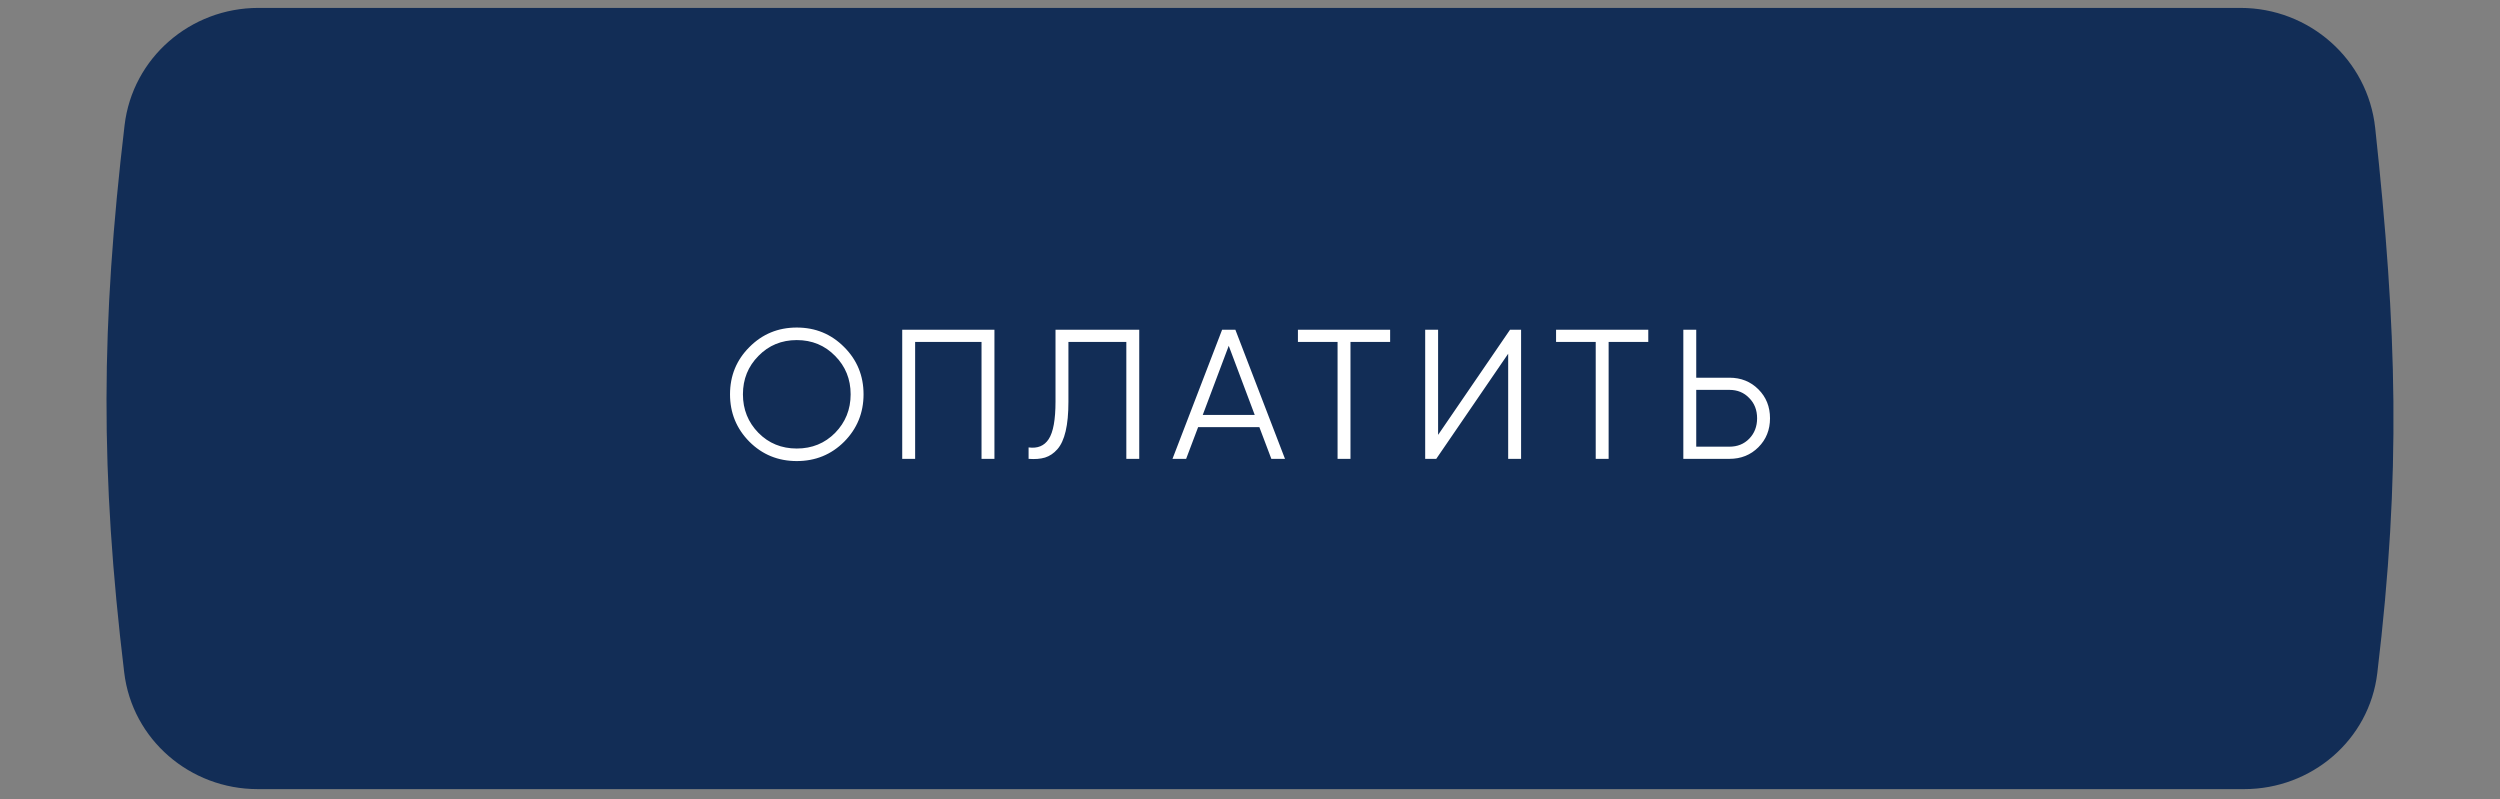
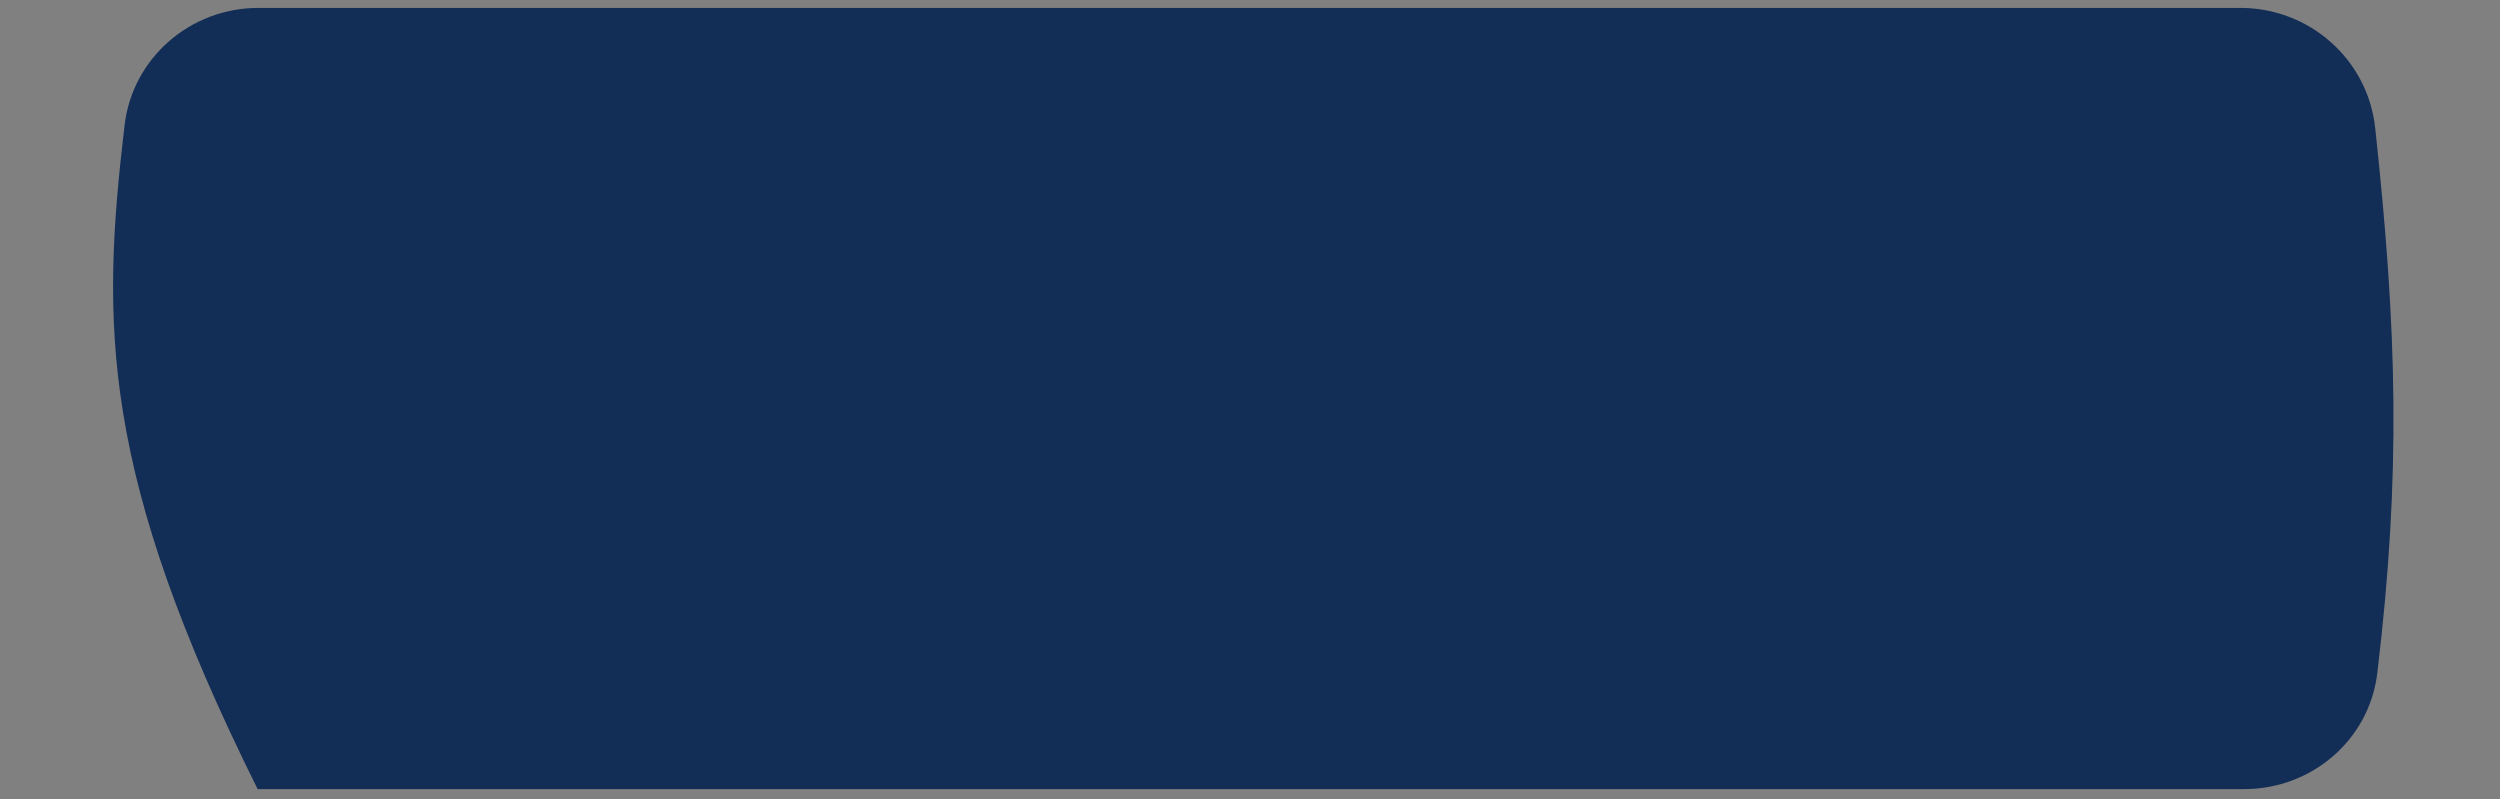
<svg xmlns="http://www.w3.org/2000/svg" width="244" height="78" viewBox="0 0 244 78" fill="none">
  <rect x="0" y="0" width="244" height="78" fill="#808080" stroke="none" />
-   <path d="M12.159 12.221C12.937 5.643 18.589 0.772 25.213 0.772H218.669C225.399 0.772 231.098 5.798 231.819 12.49C233.945 32.215 234.364 46.188 232.023 65.7C231.241 72.224 225.609 77.018 219.037 77.018H25.147C18.552 77.018 12.912 72.189 12.123 65.641C9.775 46.131 9.853 31.719 12.159 12.221Z" fill="#122D56" />
-   <path d="M82.392 43.11C81.132 44.37 79.59 45 77.766 45C75.942 45 74.4 44.37 73.14 43.11C71.88 41.838 71.25 40.296 71.25 38.484C71.25 36.672 71.88 35.136 73.14 33.876C74.4 32.604 75.942 31.968 77.766 31.968C79.59 31.968 81.132 32.604 82.392 33.876C83.652 35.136 84.282 36.672 84.282 38.484C84.282 40.296 83.652 41.838 82.392 43.11ZM74.022 42.246C75.03 43.266 76.278 43.776 77.766 43.776C79.254 43.776 80.502 43.266 81.51 42.246C82.518 41.214 83.022 39.96 83.022 38.484C83.022 37.008 82.518 35.76 81.51 34.74C80.502 33.708 79.254 33.192 77.766 33.192C76.278 33.192 75.03 33.708 74.022 34.74C73.014 35.76 72.51 37.008 72.51 38.484C72.51 39.96 73.014 41.214 74.022 42.246ZM97.057 32.184V44.784H95.797V33.372H89.317V44.784H88.057V32.184H97.057ZM100.39 44.784V43.668C101.266 43.788 101.92 43.518 102.352 42.858C102.796 42.186 103.018 40.962 103.018 39.186V32.184H111.19V44.784H109.93V33.372H104.278V39.222C104.278 40.362 104.188 41.316 104.008 42.084C103.828 42.852 103.558 43.44 103.198 43.848C102.85 44.244 102.448 44.514 101.992 44.658C101.548 44.79 101.014 44.832 100.39 44.784ZM124.083 44.784L122.913 41.688H116.937L115.767 44.784H114.435L119.277 32.184H120.573L125.415 44.784H124.083ZM117.387 40.5H122.463L119.925 33.75L117.387 40.5ZM135.677 32.184V33.372H131.807V44.784H130.547V33.372H126.677V32.184H135.677ZM147.198 44.784V34.524L140.178 44.784H139.098V32.184H140.358V42.444L147.378 32.184H148.458V44.784H147.198ZM160.872 32.184V33.372H157.002V44.784H155.742V33.372H151.872V32.184H160.872ZM168.793 36.864C169.921 36.864 170.863 37.242 171.619 37.998C172.375 38.754 172.753 39.696 172.753 40.824C172.753 41.952 172.375 42.894 171.619 43.65C170.863 44.406 169.921 44.784 168.793 44.784H164.293V32.184H165.553V36.864H168.793ZM168.793 43.596C169.573 43.596 170.215 43.338 170.719 42.822C171.235 42.294 171.493 41.628 171.493 40.824C171.493 40.02 171.235 39.36 170.719 38.844C170.215 38.316 169.573 38.052 168.793 38.052H165.553V43.596H168.793Z" fill="white" />
+   <path d="M12.159 12.221C12.937 5.643 18.589 0.772 25.213 0.772H218.669C225.399 0.772 231.098 5.798 231.819 12.49C233.945 32.215 234.364 46.188 232.023 65.7C231.241 72.224 225.609 77.018 219.037 77.018H25.147C9.775 46.131 9.853 31.719 12.159 12.221Z" fill="#122D56" />
</svg>